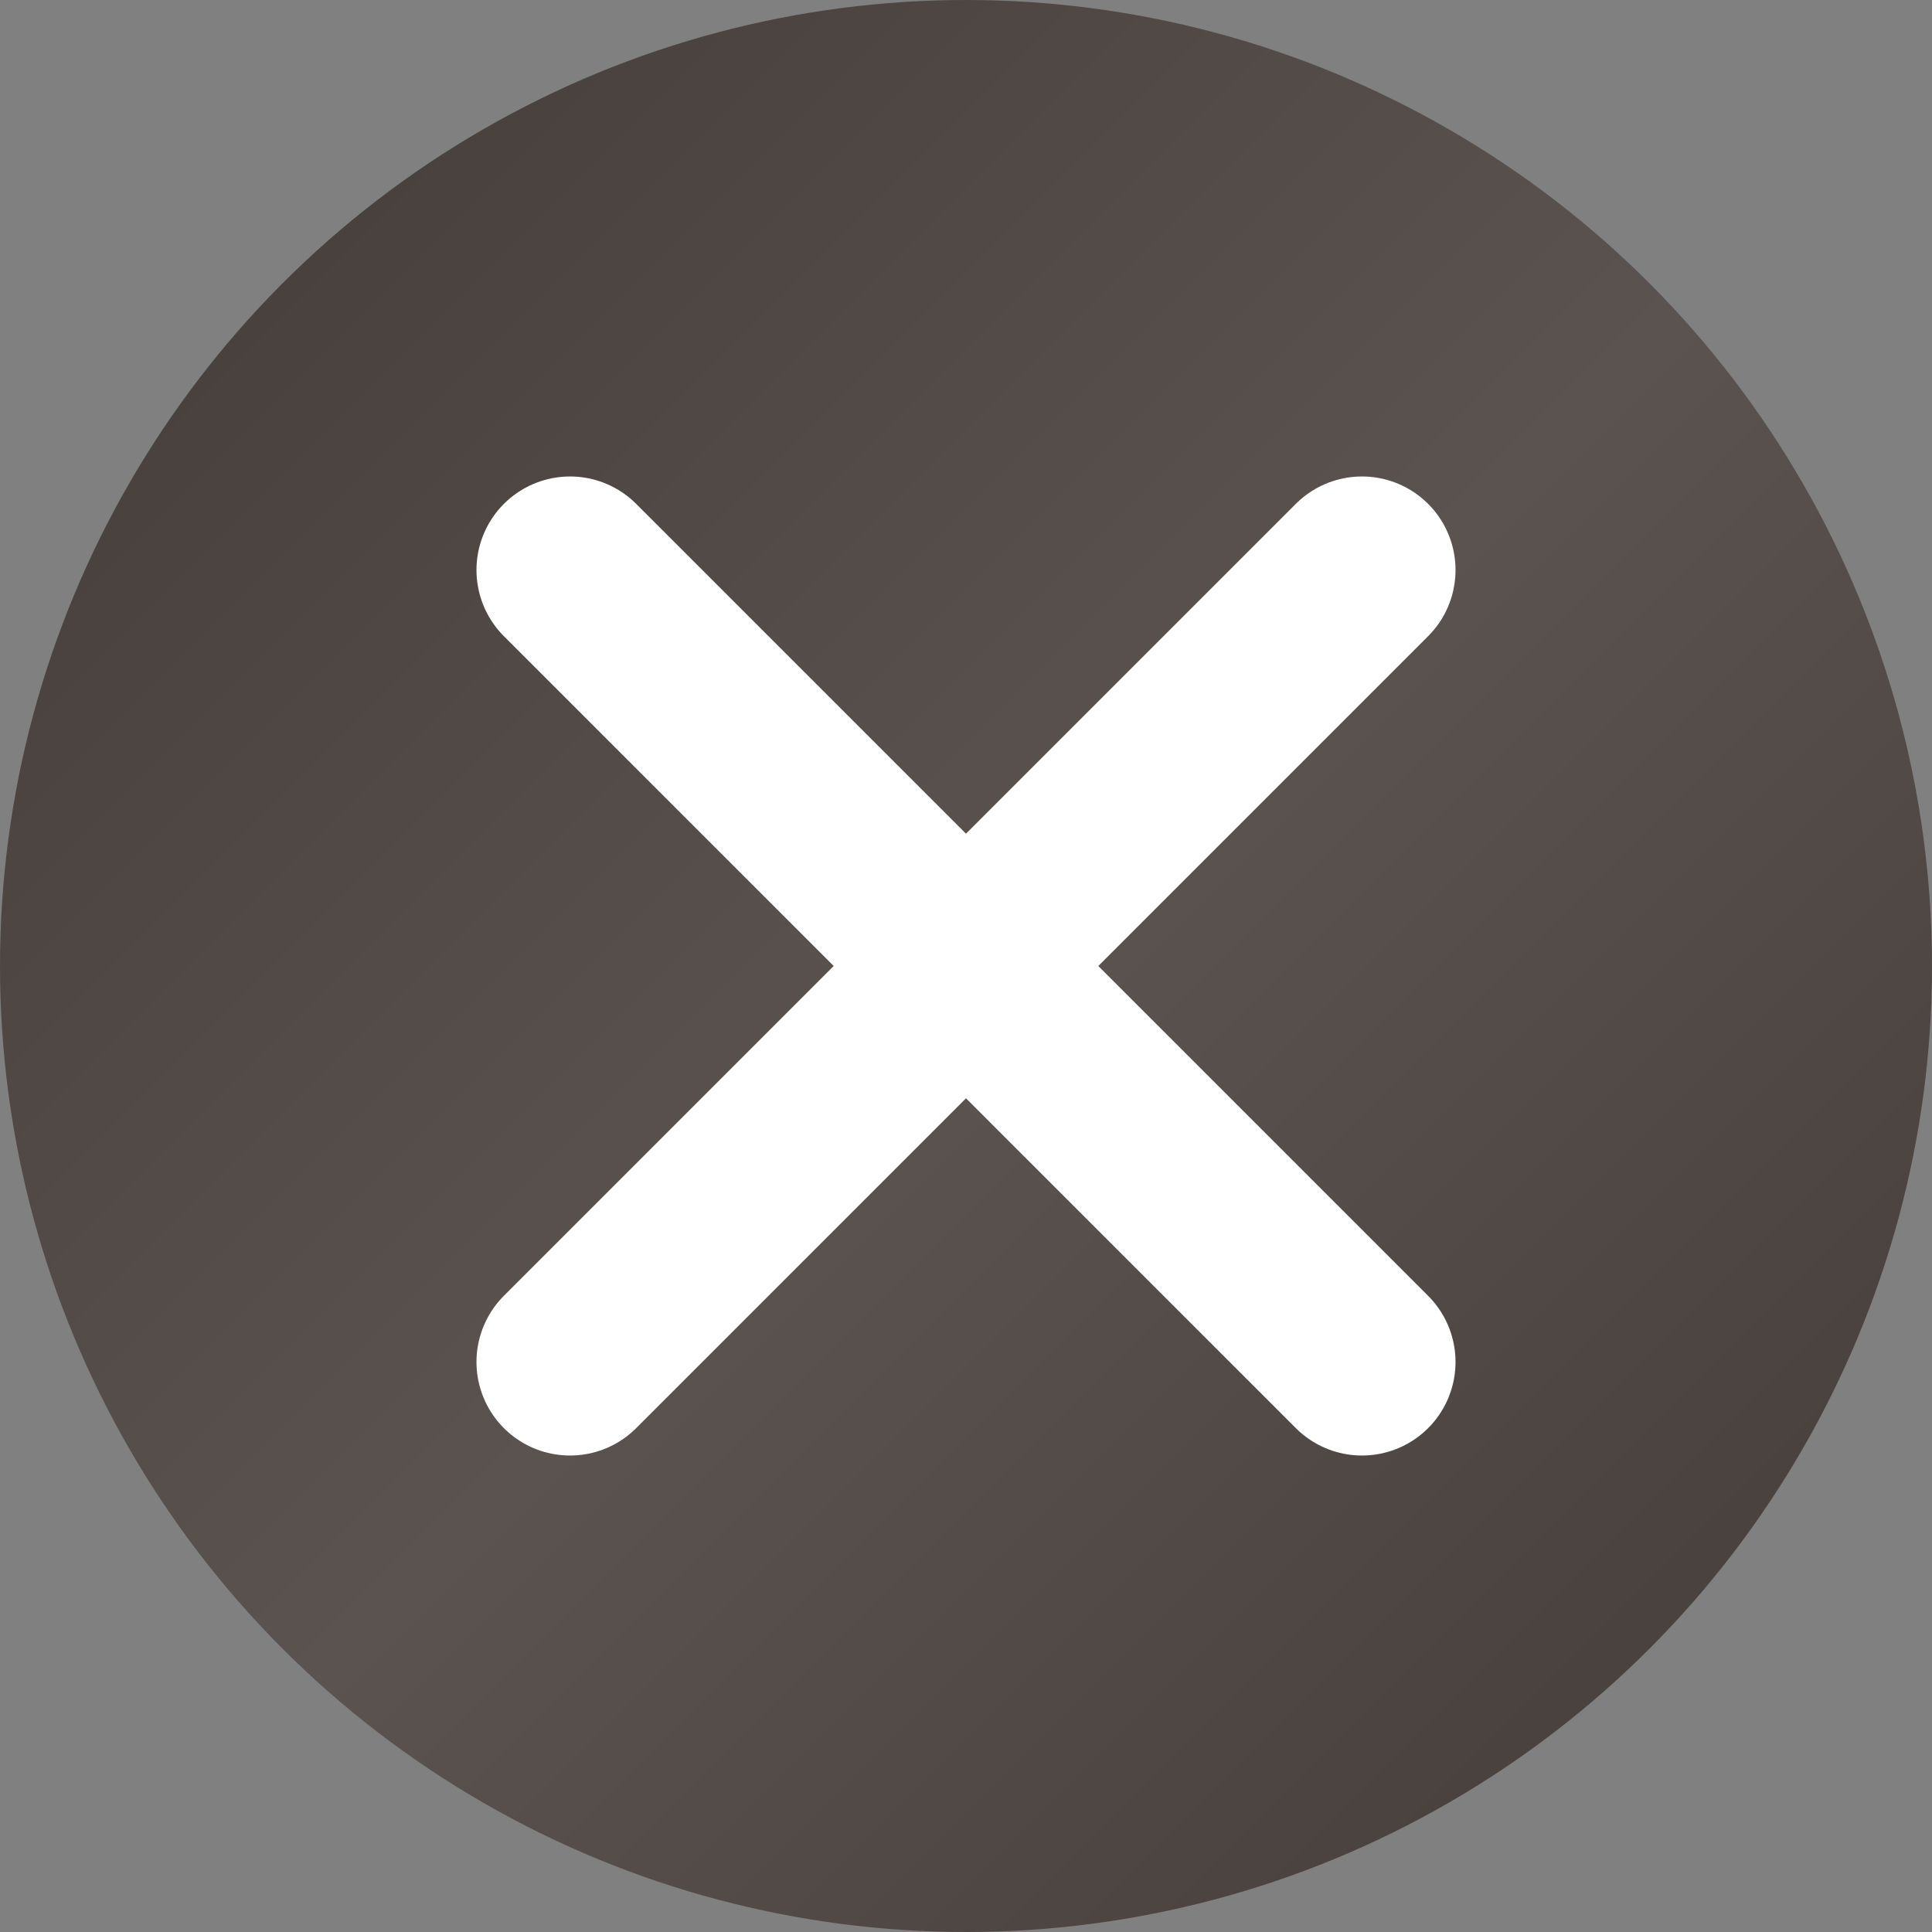
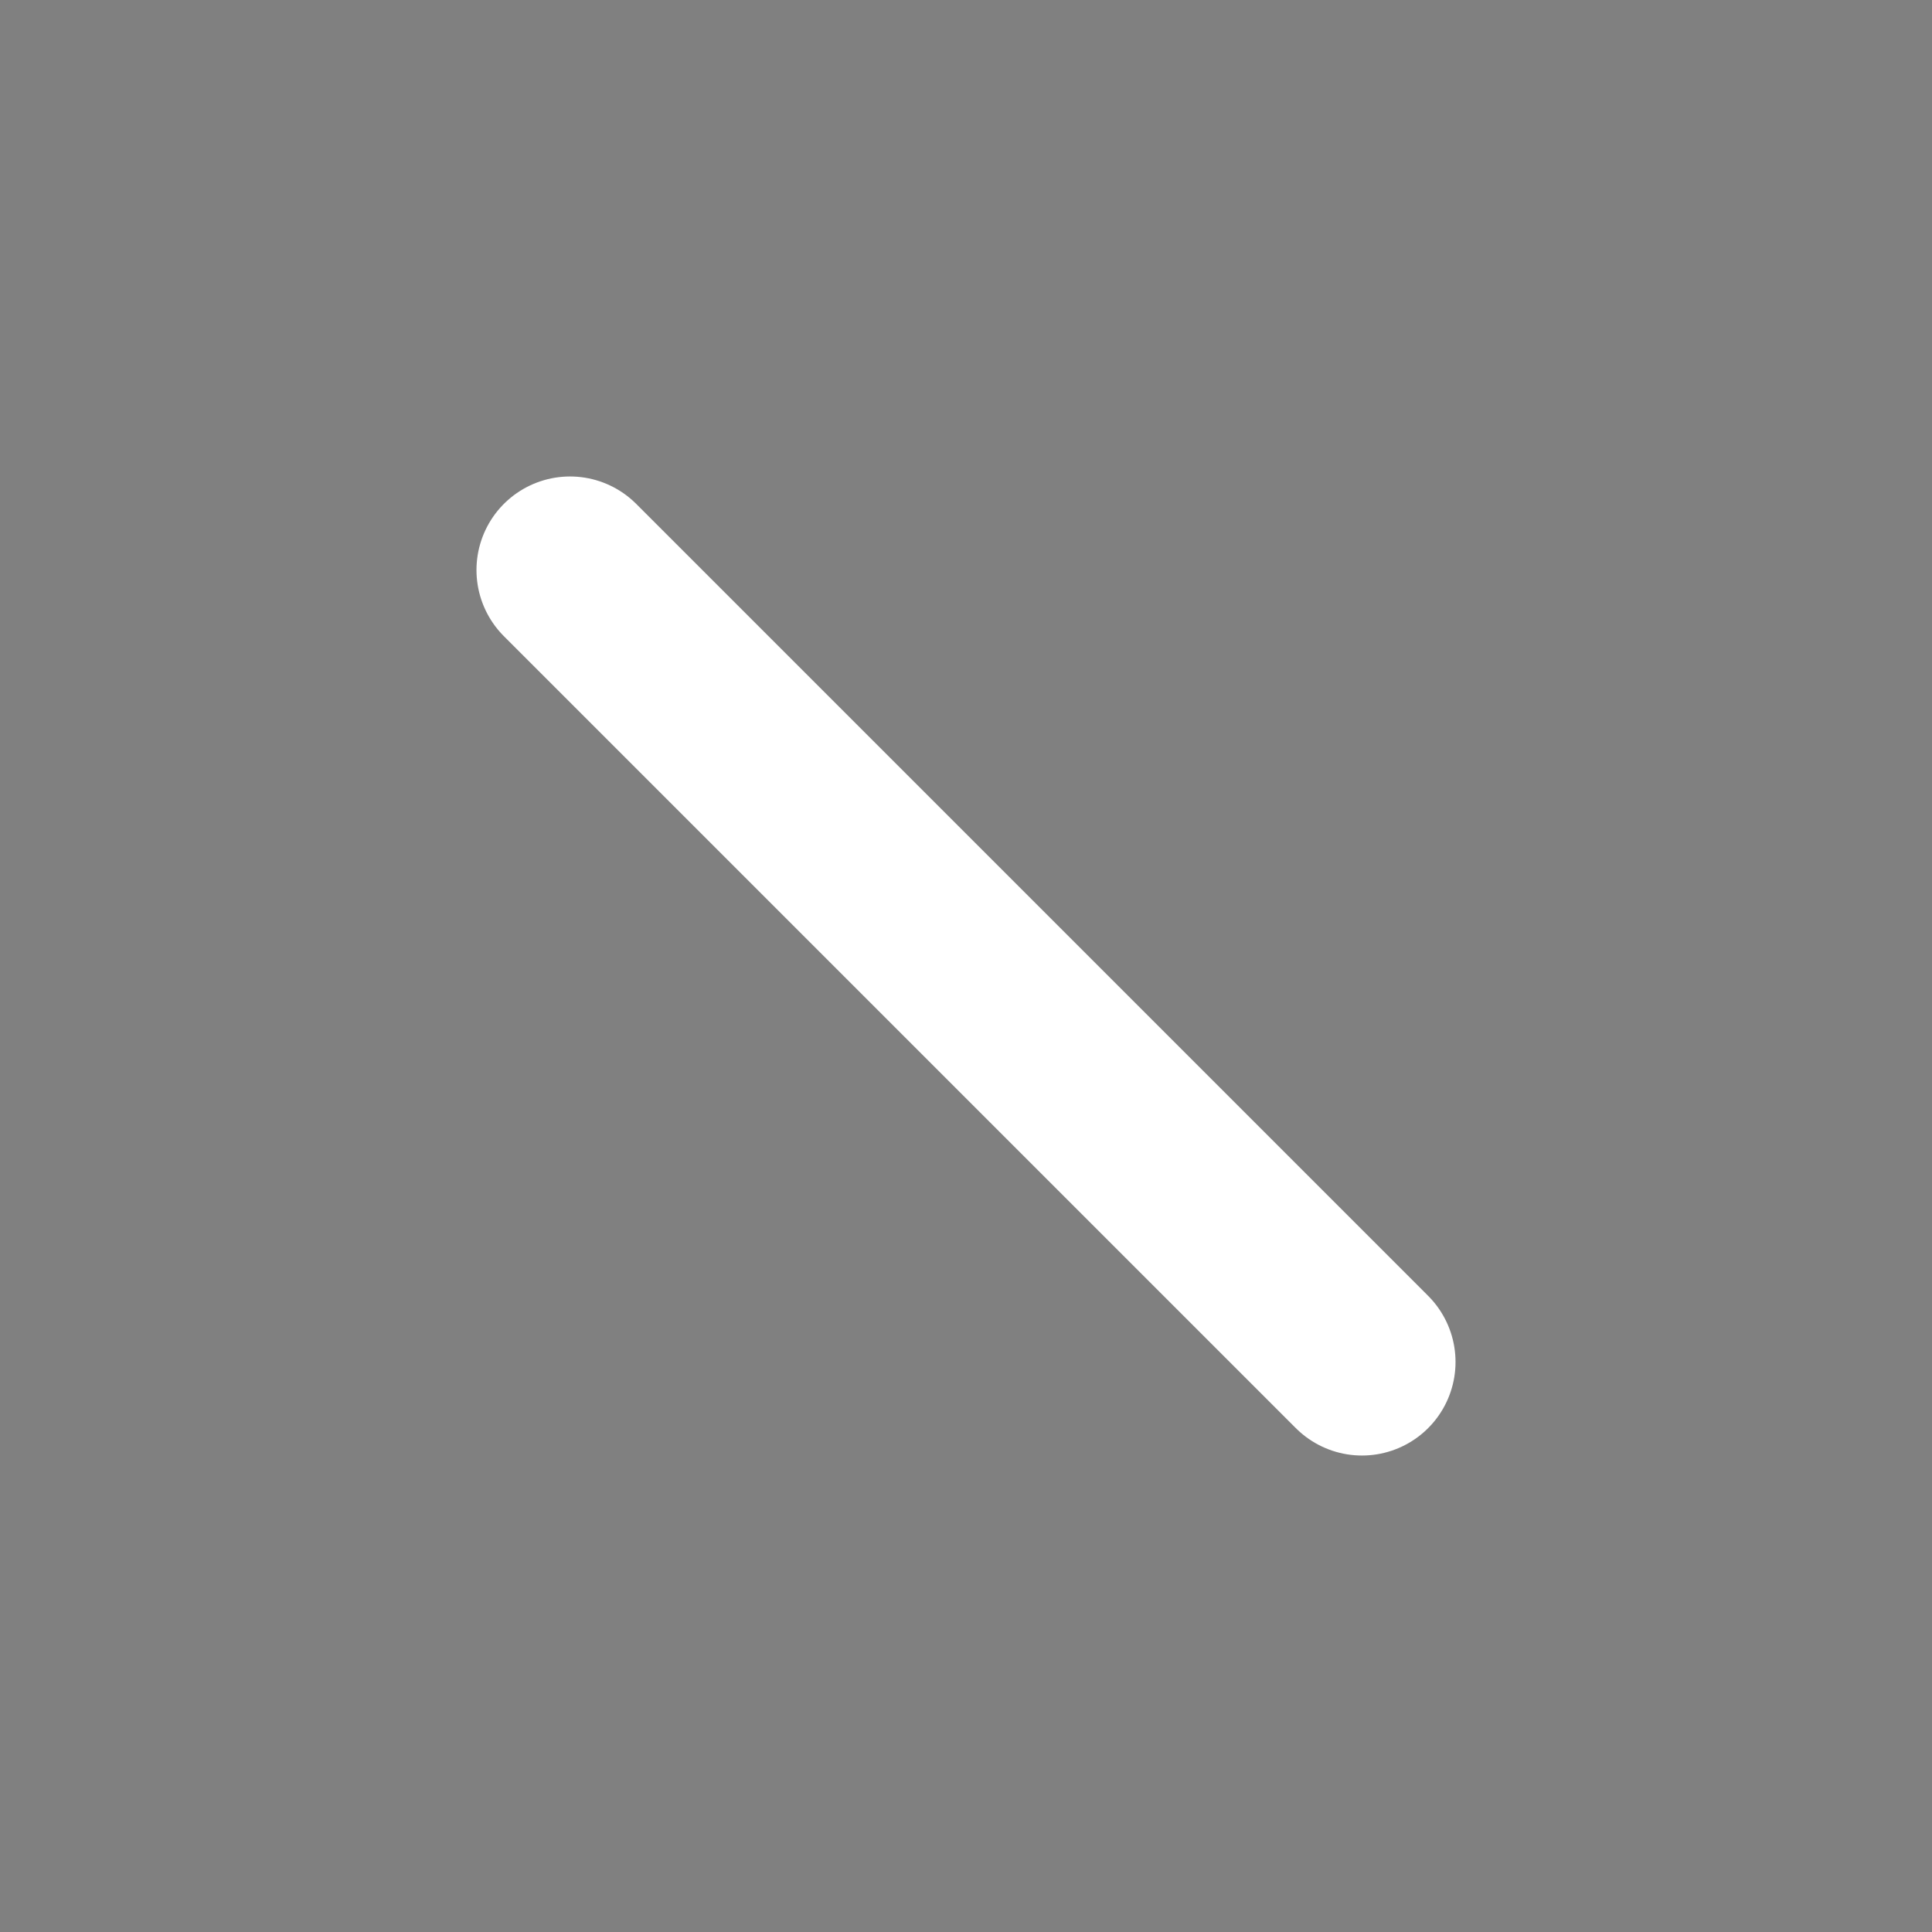
<svg xmlns="http://www.w3.org/2000/svg" width="444" height="444" viewBox="0 0 444 444" fill="none">
  <rect x="0" y="0" width="444" height="444" fill="#808080" stroke="none" />
-   <circle cx="222" cy="222" r="222" fill="url(#paint0_linear_72_788)" />
-   <path d="M131 313L313 131" stroke="white" stroke-width="43" stroke-linecap="round" stroke-linejoin="round" />
  <path d="M313 313L131 131" stroke="white" stroke-width="43" stroke-linecap="round" stroke-linejoin="round" />
  <defs>
    <linearGradient id="paint0_linear_72_788" x1="0" y1="0" x2="444" y2="444" gradientUnits="userSpaceOnUse">
      <stop stop-color="#413A37" />
      <stop offset="0.516" stop-color="#5A534F" />
      <stop offset="1" stop-color="#413A37" />
    </linearGradient>
  </defs>
</svg>